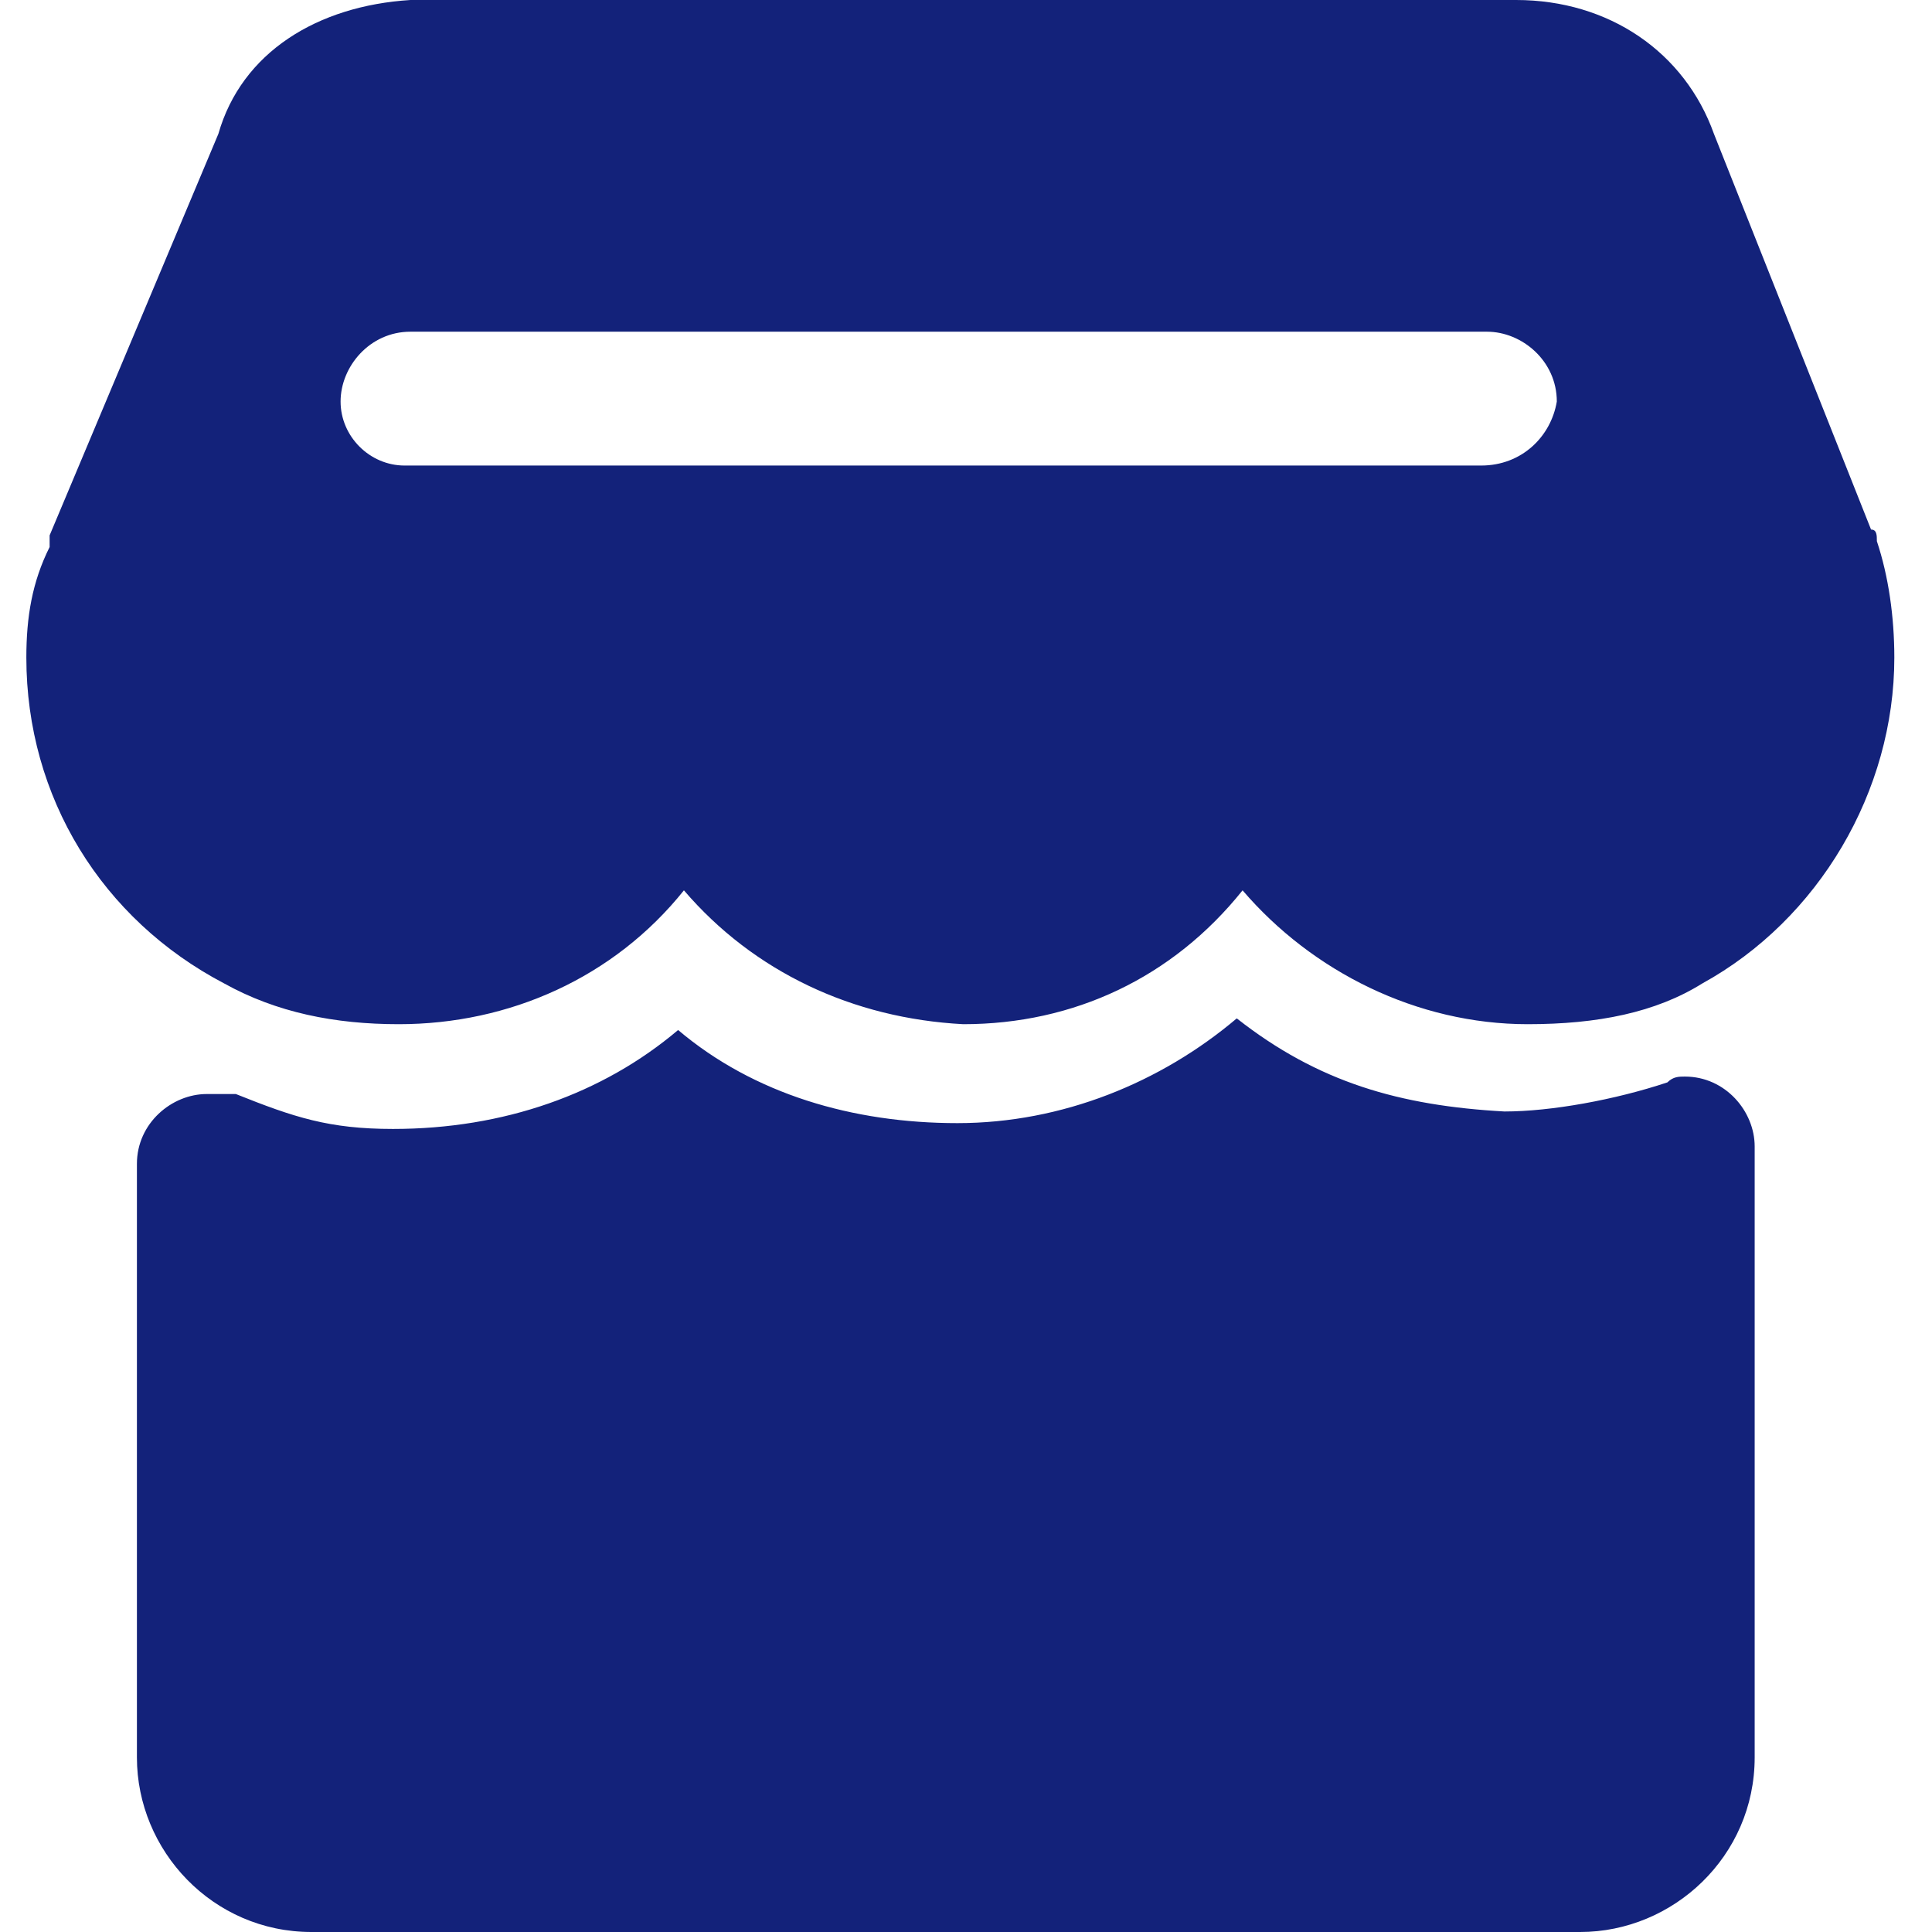
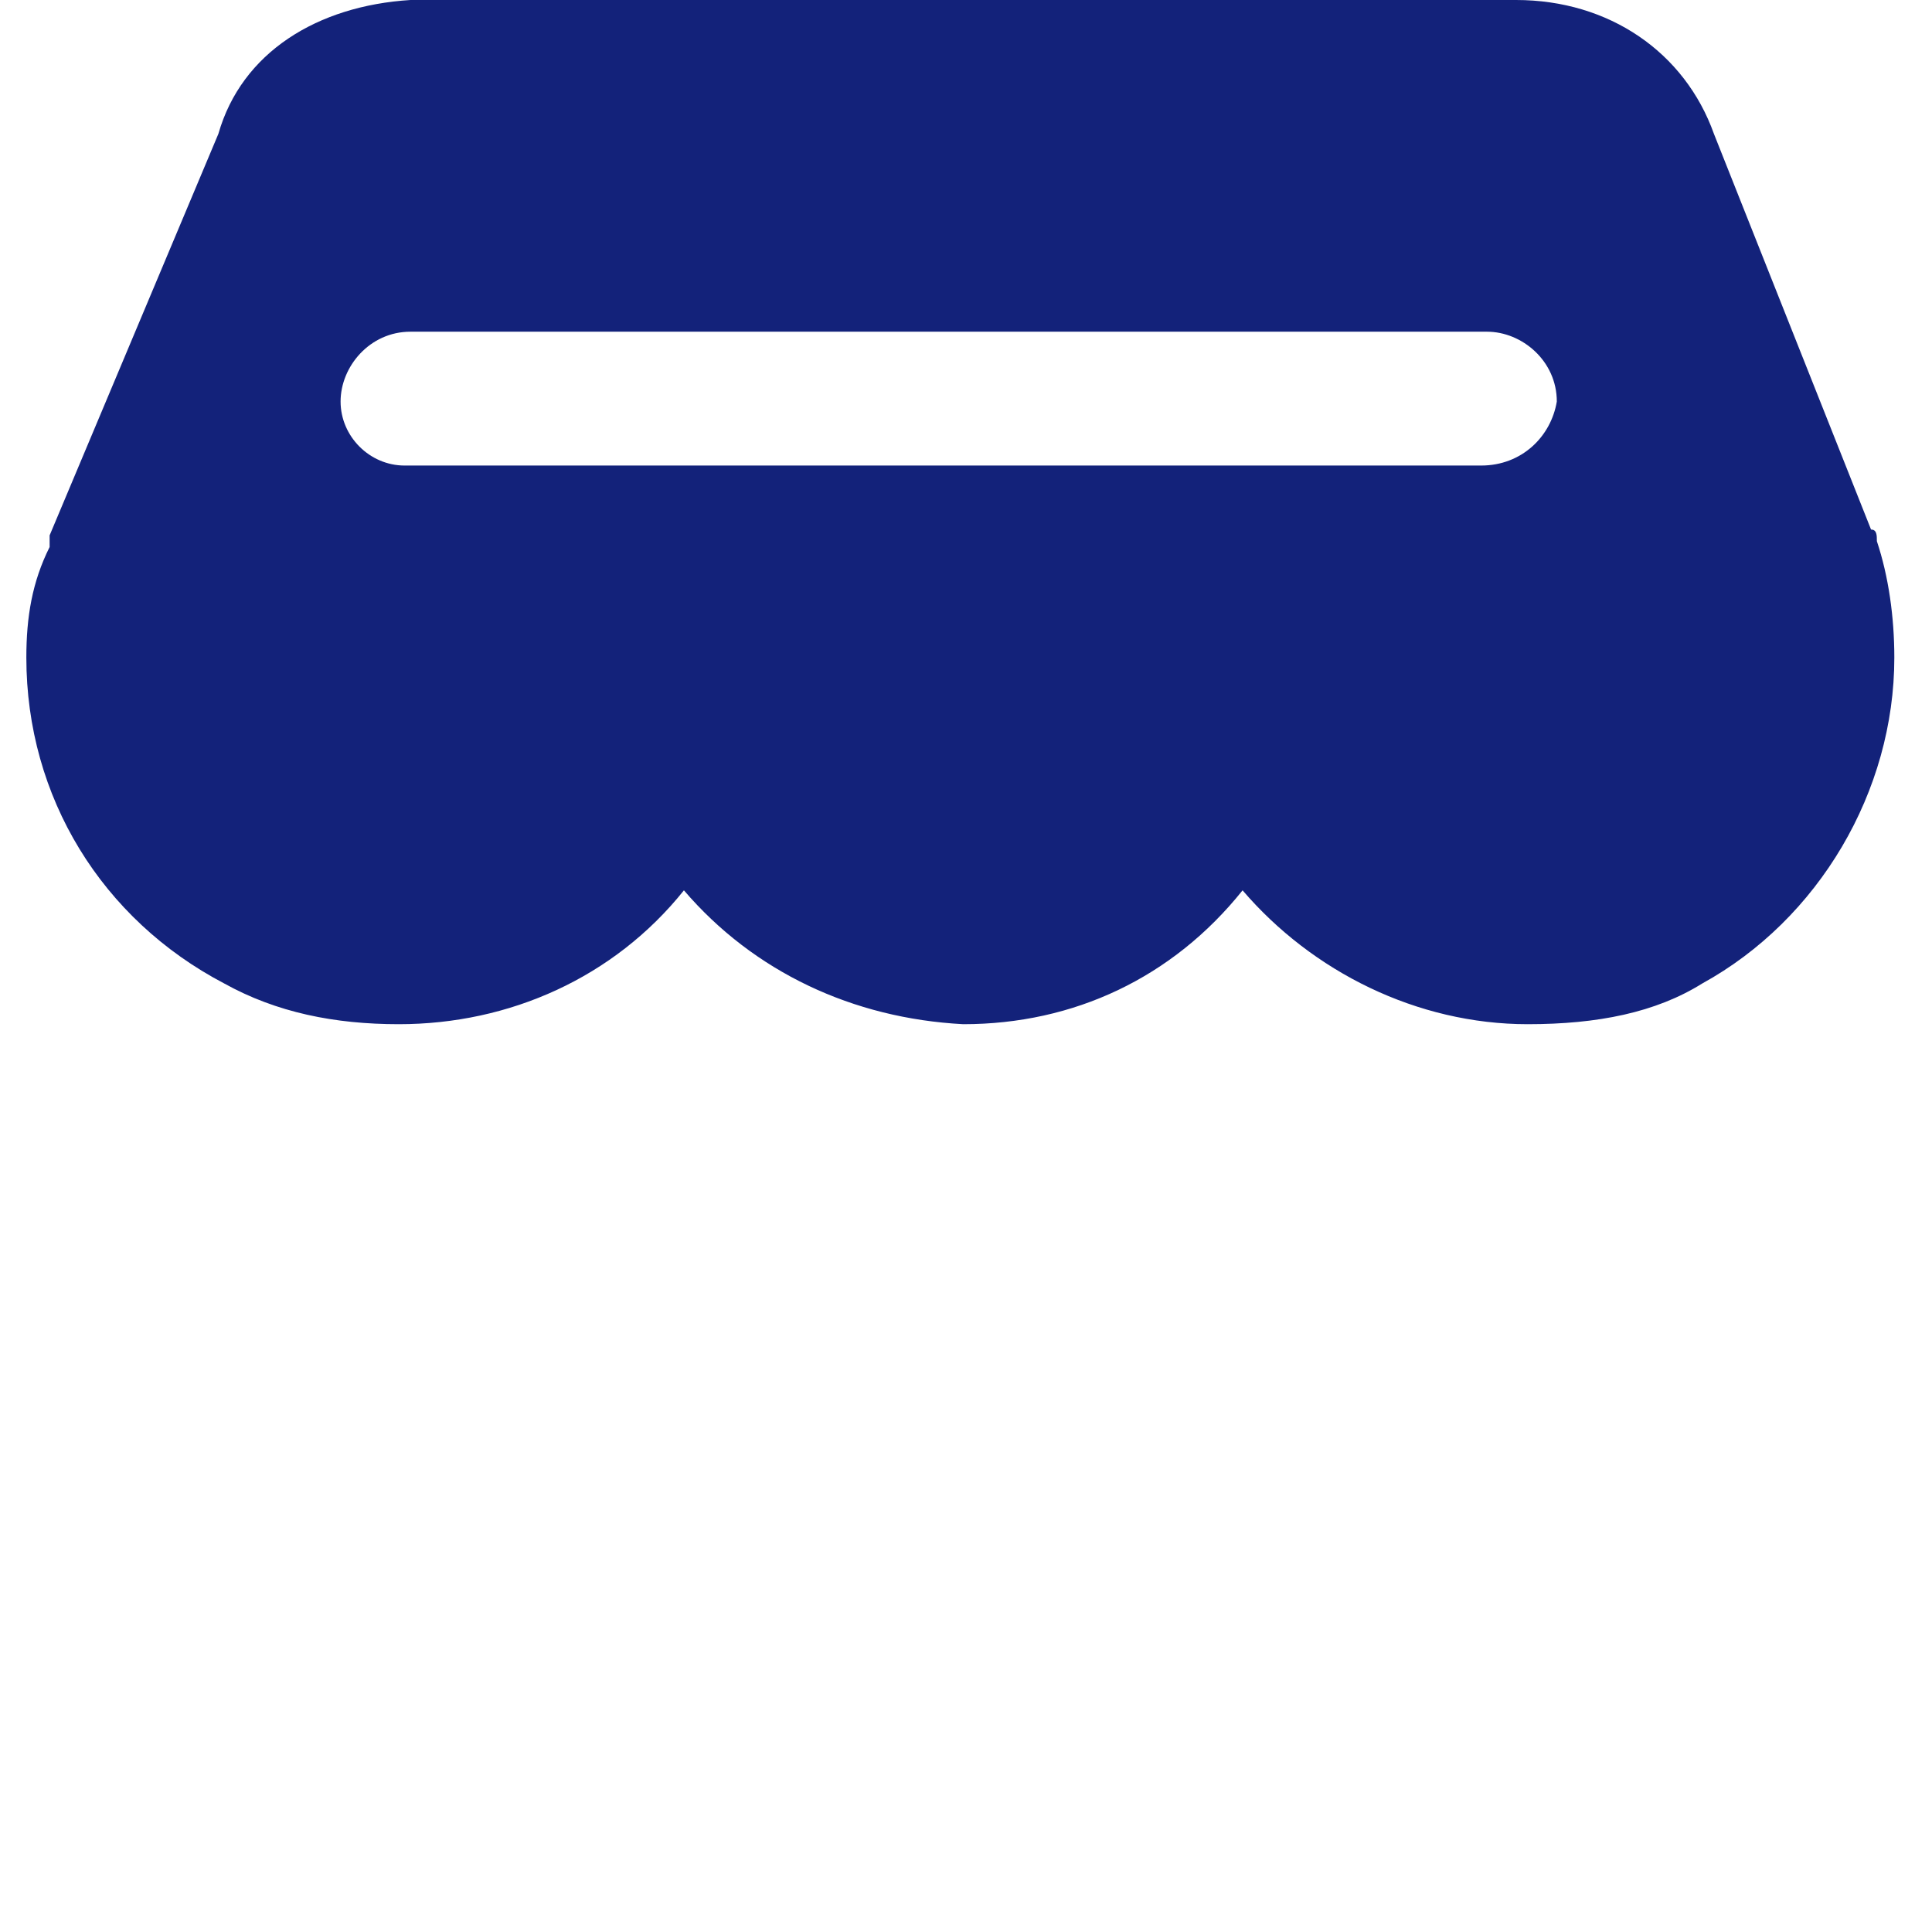
<svg xmlns="http://www.w3.org/2000/svg" t="1755506151947" class="icon" viewBox="0 0 1024 1024" version="1.1" p-id="14515" width="256" height="256">
  <path d="M994.783 286.843c0-3.084 0-6.169-3.084-6.169L908.421 70.94C893 27.759 852.903 0 803.554 0h-586.024C168.181 3.084 128.084 27.759 115.747 70.94L26.301 283.759v6.169c-9.253 18.506-12.337 37.012-12.337 58.602 0 74.024 40.096 138.795 104.867 172.723 27.759 15.422 58.602 21.59 92.53 21.59 58.602 0 114.12-24.675 151.133-70.94 37.012 43.181 89.446 67.855 148.048 70.94 58.602 0 111.036-24.675 148.048-70.94 37.012 43.181 92.53 70.94 151.133 70.94 37.012 0 67.855-6.169 92.53-21.59 61.687-33.928 101.783-101.783 101.783-172.723 0-21.59-3.084-43.181-9.253-61.687zM785.048 246.747H214.446c-18.506 0-33.928-15.422-33.928-33.928s15.422-37.012 37.012-37.012h570.602c18.506 0 37.012 15.422 37.012 37.012-3.084 18.506-18.506 33.928-40.096 33.928z" fill="#13227a" p-id="14516" />
-   <path d="M930.012 607.614c0-18.506-15.422-37.012-37.012-37.012-3.084 0-6.169 0-9.253 3.084-27.759 9.253-61.687 15.422-86.361 15.422-55.518-3.084-98.699-15.422-141.88-49.349-40.096 33.928-92.53 55.518-148.048 55.518s-107.952-15.422-148.048-49.349c-40.096 33.928-92.53 52.434-151.133 52.434-33.928 0-52.434-6.169-83.277-18.506h-6.169-9.253c-18.506 0-37.012 15.422-37.012 37.012v314.602c0 49.349 40.096 92.53 92.53 92.53h672.386c49.349 0 92.53-40.096 92.53-92.53V607.614z" fill="#13227a" p-id="14517" />
</svg>